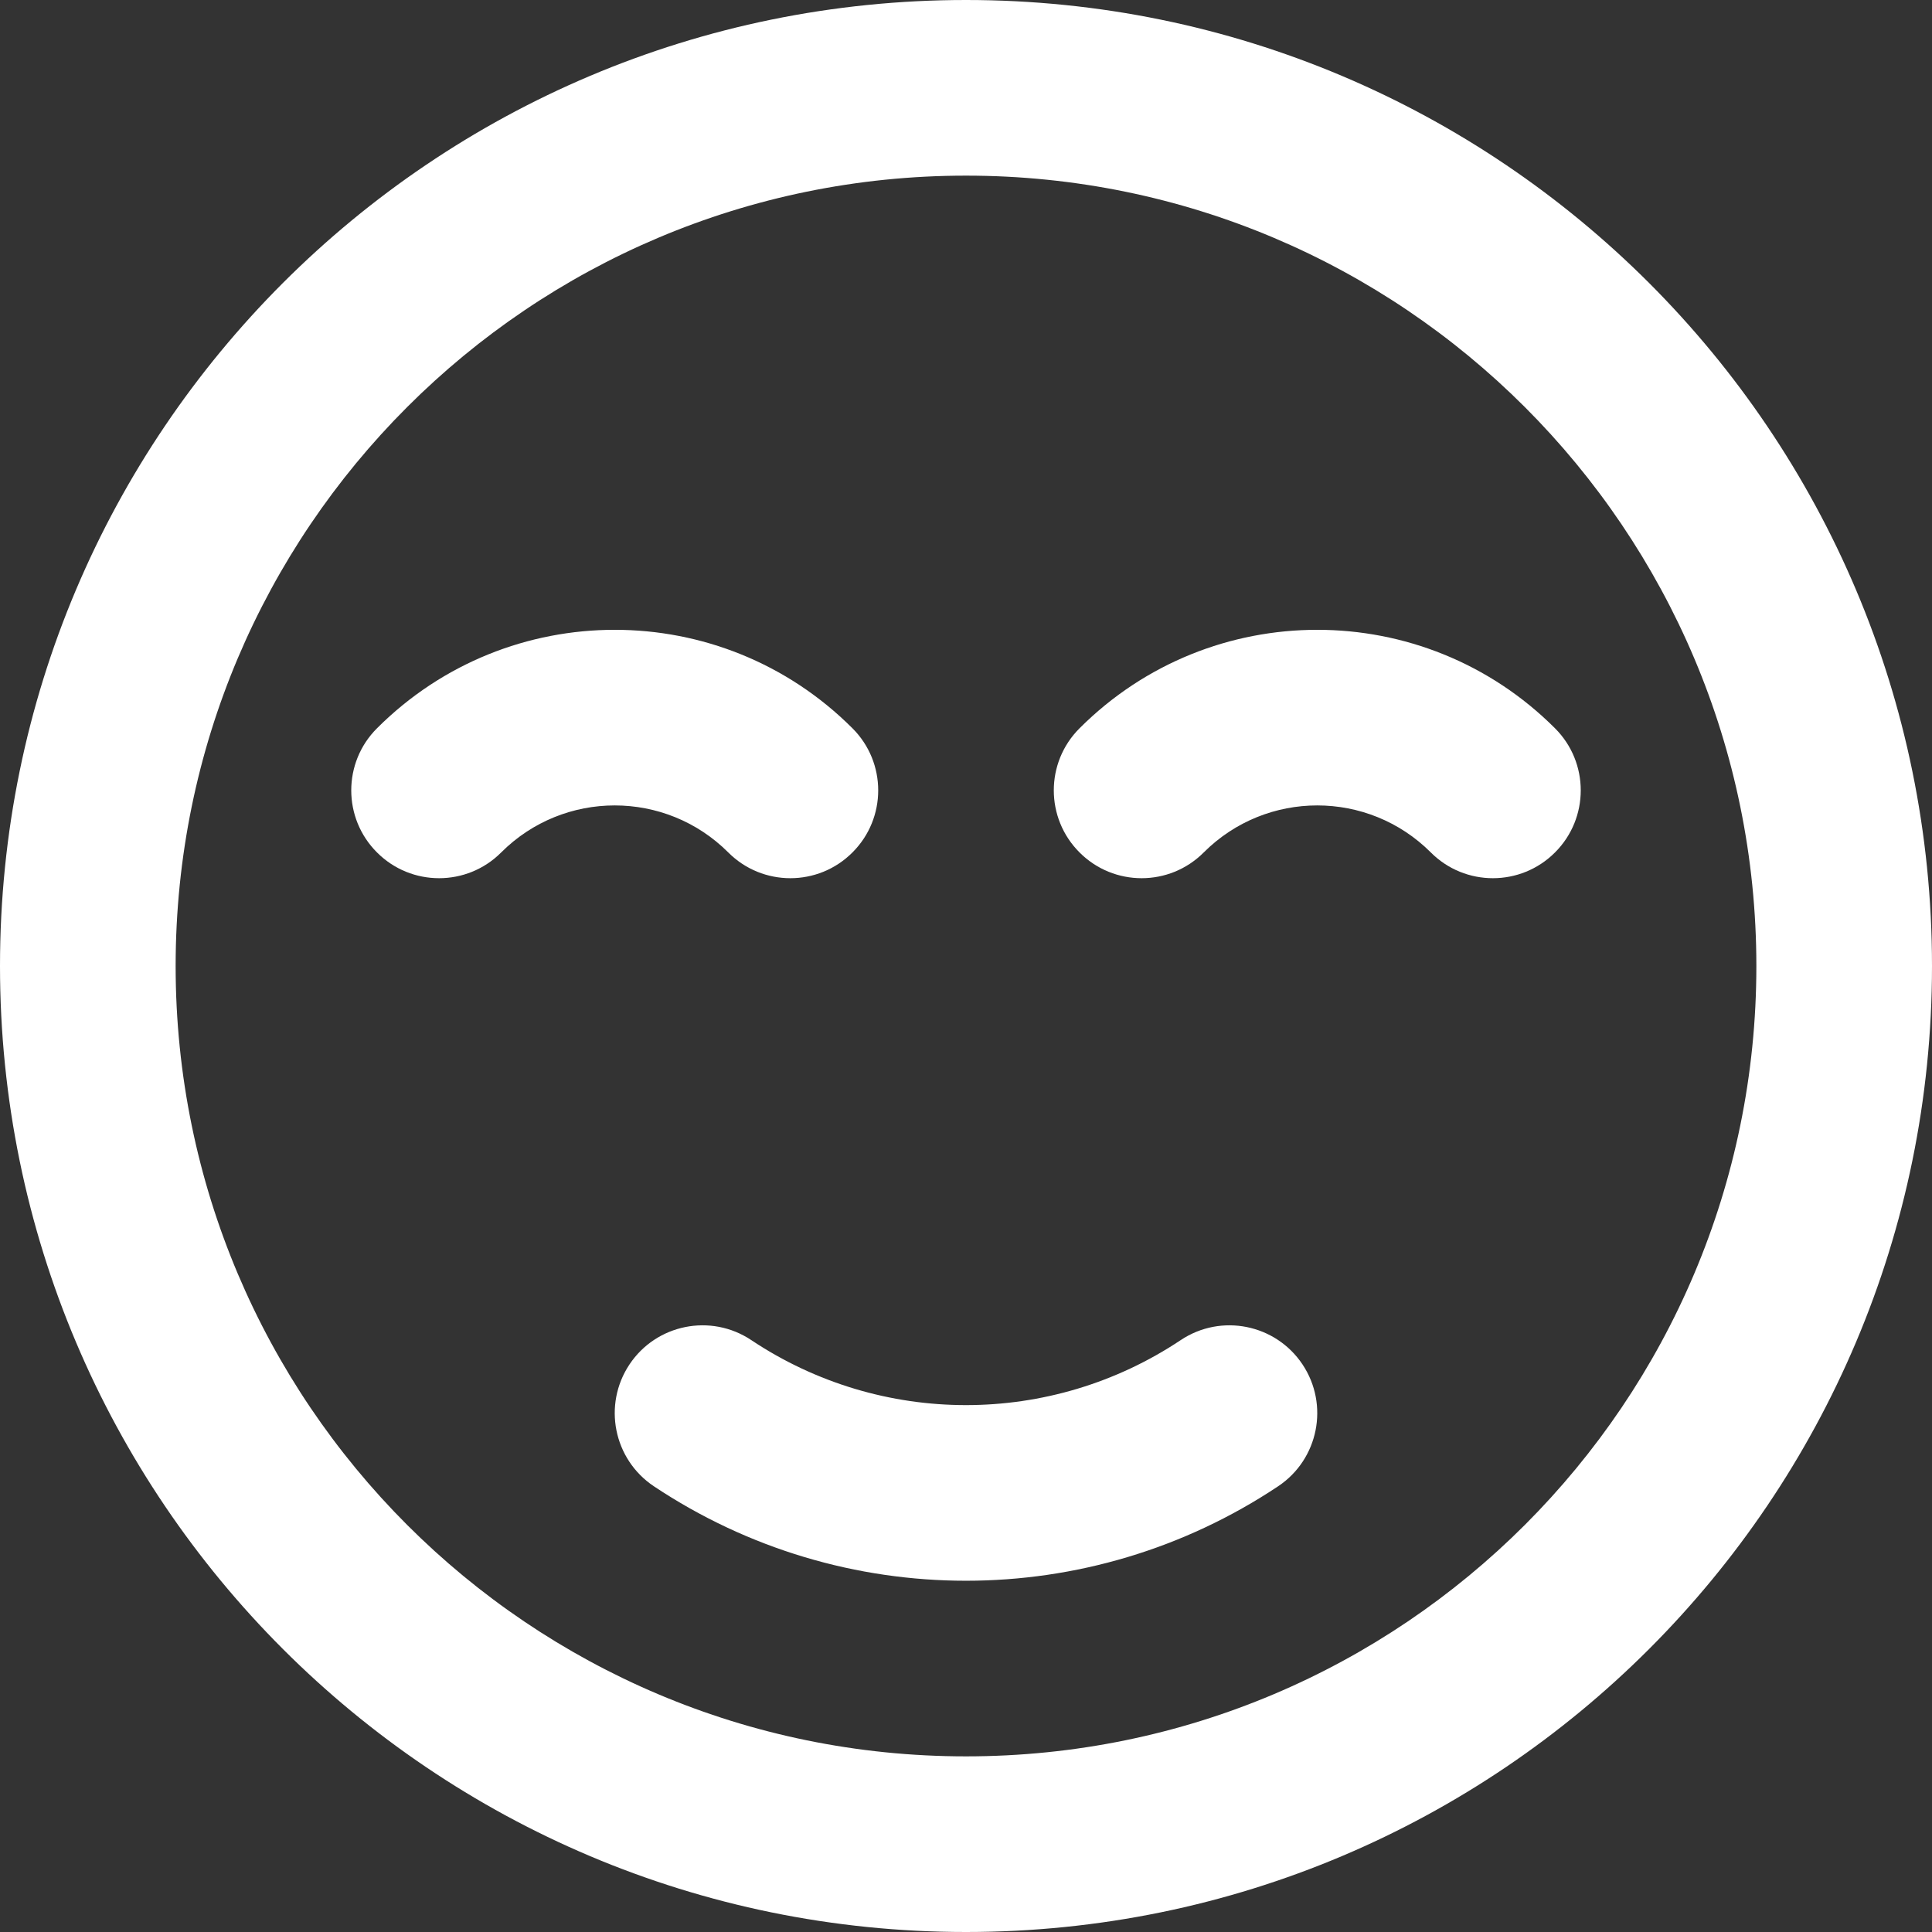
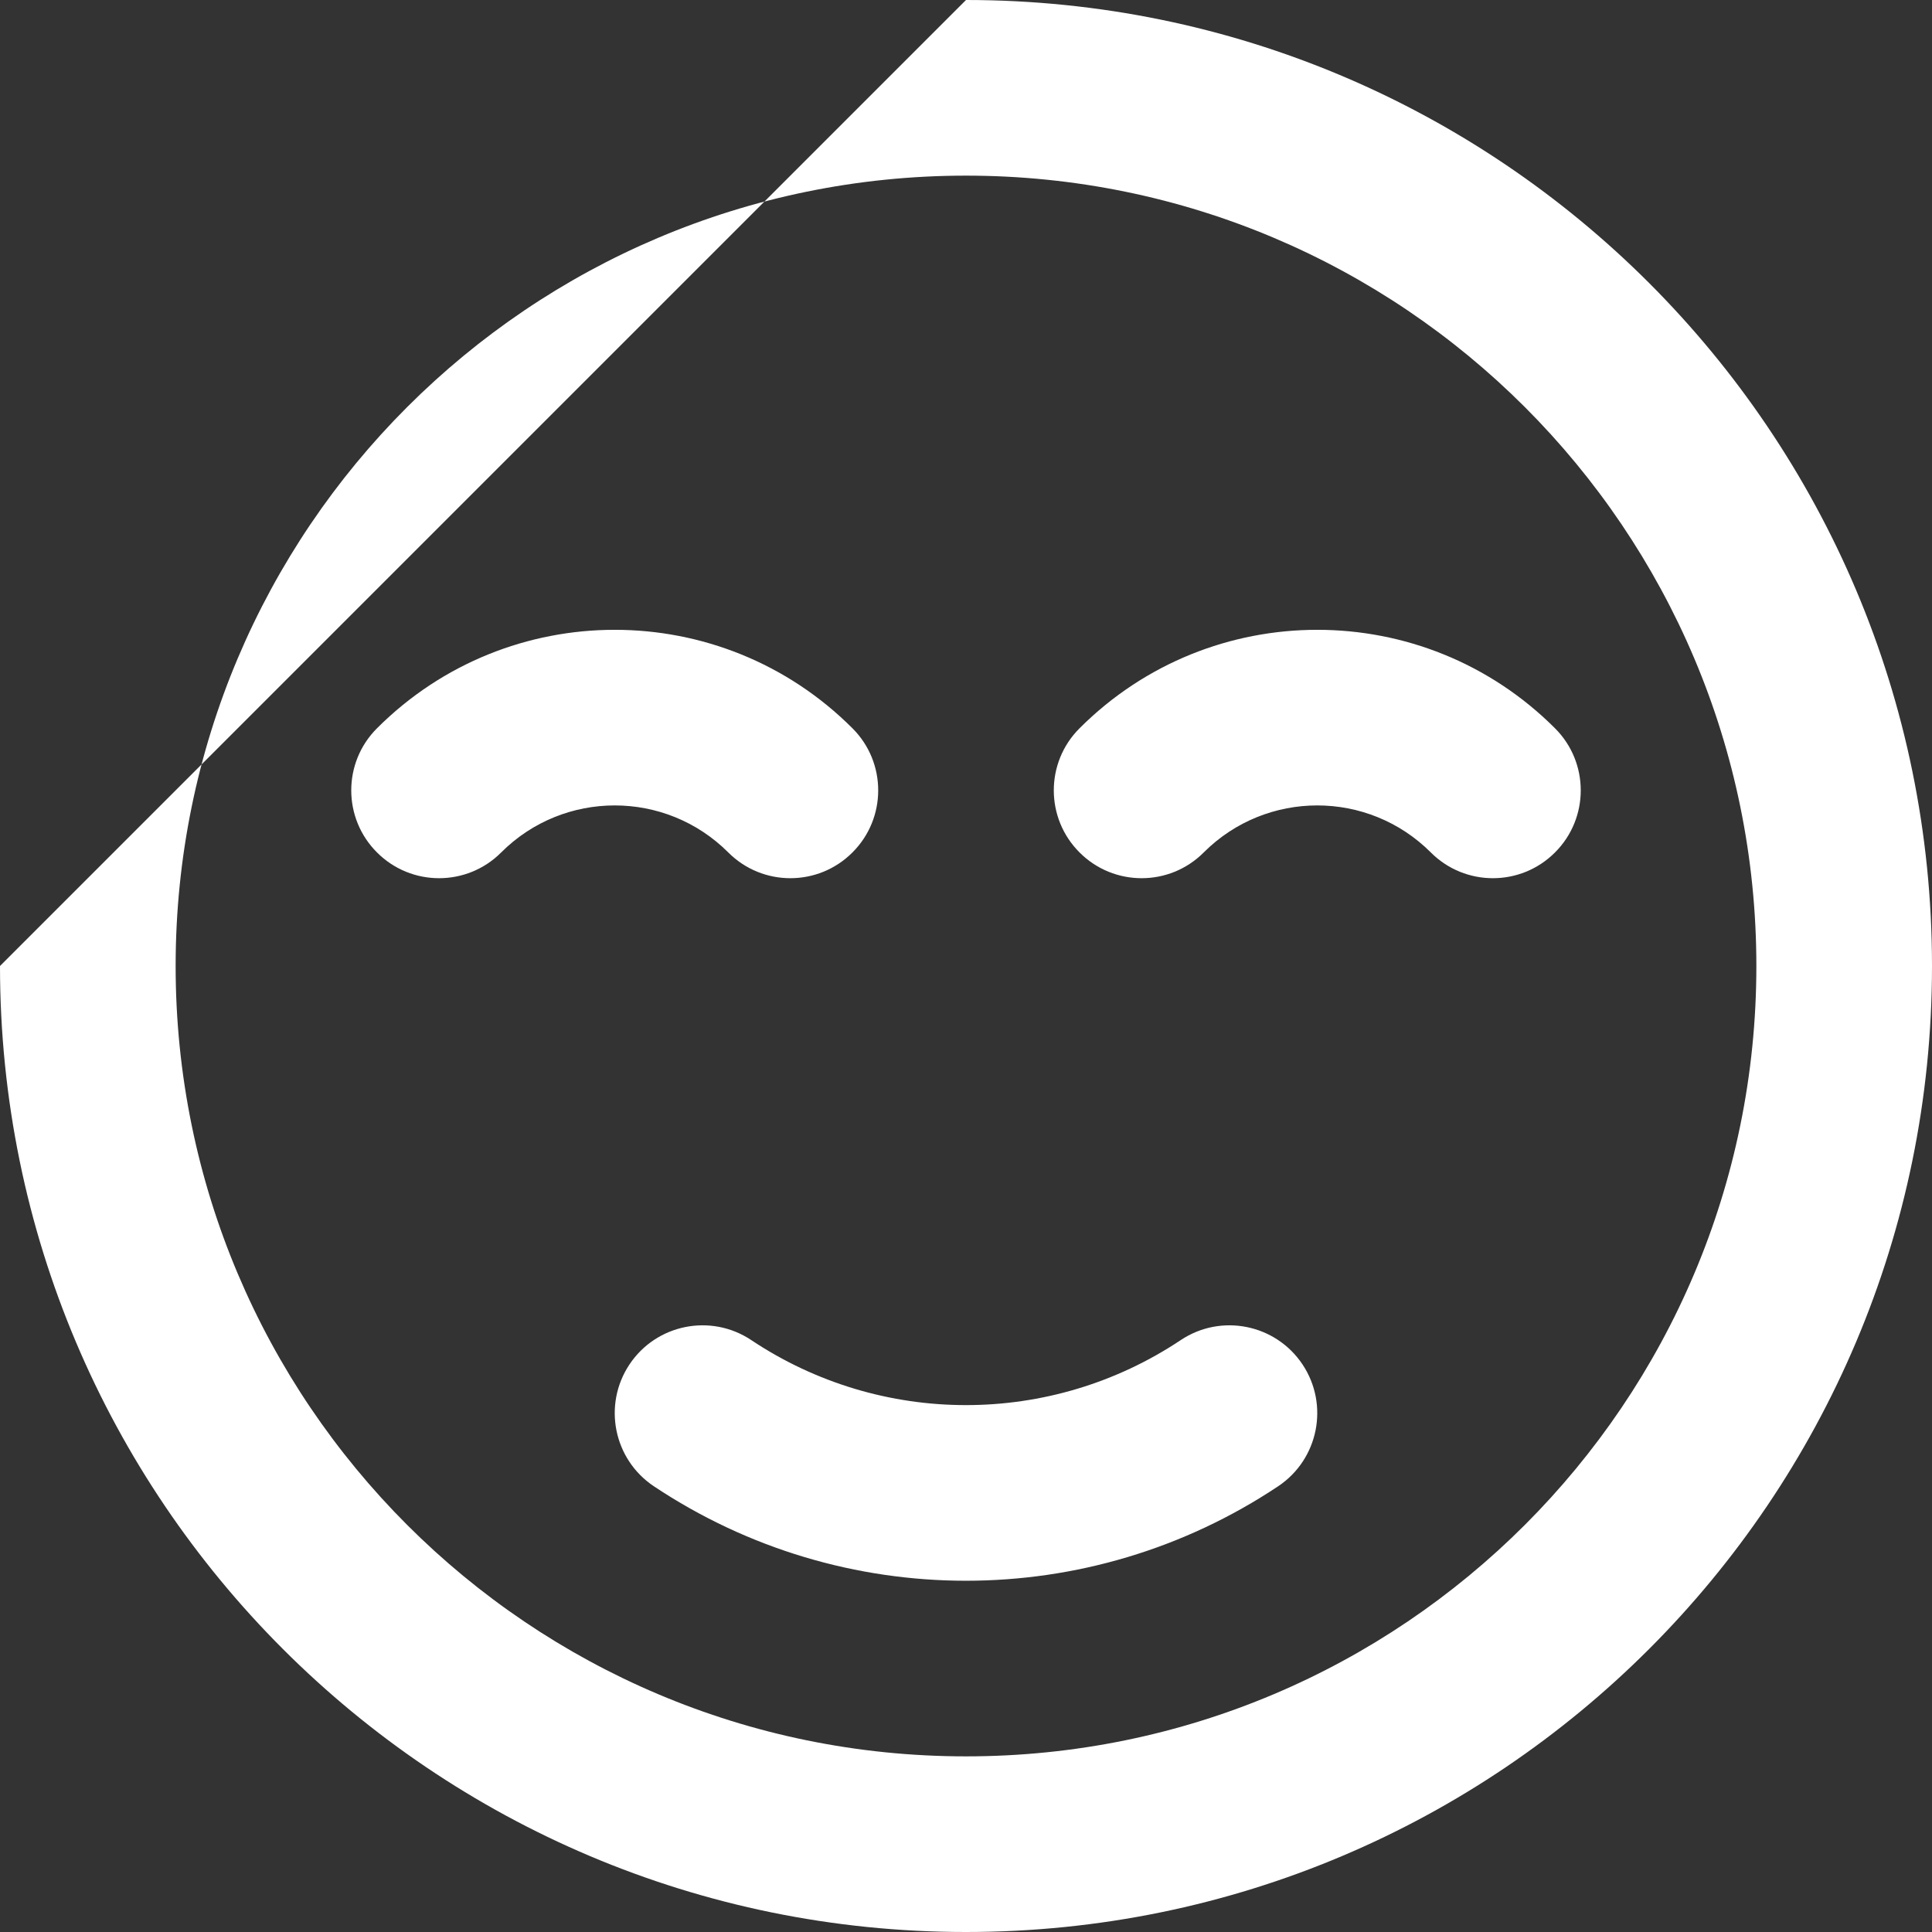
<svg xmlns="http://www.w3.org/2000/svg" width="22px" height="22px" viewBox="0 0 22 22" version="1.1">
  <rect x="0" y="0" width="22" height="22" fill="#333333" stroke="none" />
  <title>Combined Shape</title>
  <g id="Page-1" stroke="none" stroke-width="1" fill="none" fill-rule="evenodd">
-     <path d="M11,0 C17.075,0 22,4.925 22,11 C22,17.075 17.075,22 11,22 C4.925,22 0,17.075 0,11 C0,4.925 4.925,0 11,0 Z M11,2 C6.029,2 2,6.029 2,11 C2,15.971 6.029,20 11,20 C15.971,20 20,15.971 20,11 C20,6.029 15.971,2 11,2 Z M14.832,15.537 C15.138,15.997 15.014,16.617 14.555,16.924 C12.402,18.359 9.598,18.359 7.445,16.924 C6.986,16.617 6.862,15.997 7.168,15.537 C7.474,15.078 8.095,14.953 8.555,15.26 C10.035,16.247 11.965,16.247 13.445,15.26 C13.905,14.953 14.526,15.078 14.832,15.537 Z M9.707,8.293 C10.098,8.683 10.098,9.317 9.707,9.707 C9.317,10.098 8.683,10.098 8.293,9.707 C7.579,8.993 6.421,8.993 5.707,9.707 C5.317,10.098 4.683,10.098 4.293,9.707 C3.902,9.317 3.902,8.683 4.293,8.293 C5.788,6.798 8.212,6.798 9.707,8.293 Z M17.707,8.293 C18.098,8.683 18.098,9.317 17.707,9.707 C17.317,10.098 16.683,10.098 16.293,9.707 C15.579,8.993 14.421,8.993 13.707,9.707 C13.317,10.098 12.683,10.098 12.293,9.707 C11.902,9.317 11.902,8.683 12.293,8.293 C13.788,6.798 16.212,6.798 17.707,8.293 Z" id="Combined-Shape" fill="#FFFFFF" fill-rule="nonzero" />
+     <path d="M11,0 C17.075,0 22,4.925 22,11 C22,17.075 17.075,22 11,22 C4.925,22 0,17.075 0,11 Z M11,2 C6.029,2 2,6.029 2,11 C2,15.971 6.029,20 11,20 C15.971,20 20,15.971 20,11 C20,6.029 15.971,2 11,2 Z M14.832,15.537 C15.138,15.997 15.014,16.617 14.555,16.924 C12.402,18.359 9.598,18.359 7.445,16.924 C6.986,16.617 6.862,15.997 7.168,15.537 C7.474,15.078 8.095,14.953 8.555,15.26 C10.035,16.247 11.965,16.247 13.445,15.26 C13.905,14.953 14.526,15.078 14.832,15.537 Z M9.707,8.293 C10.098,8.683 10.098,9.317 9.707,9.707 C9.317,10.098 8.683,10.098 8.293,9.707 C7.579,8.993 6.421,8.993 5.707,9.707 C5.317,10.098 4.683,10.098 4.293,9.707 C3.902,9.317 3.902,8.683 4.293,8.293 C5.788,6.798 8.212,6.798 9.707,8.293 Z M17.707,8.293 C18.098,8.683 18.098,9.317 17.707,9.707 C17.317,10.098 16.683,10.098 16.293,9.707 C15.579,8.993 14.421,8.993 13.707,9.707 C13.317,10.098 12.683,10.098 12.293,9.707 C11.902,9.317 11.902,8.683 12.293,8.293 C13.788,6.798 16.212,6.798 17.707,8.293 Z" id="Combined-Shape" fill="#FFFFFF" fill-rule="nonzero" />
  </g>
</svg>